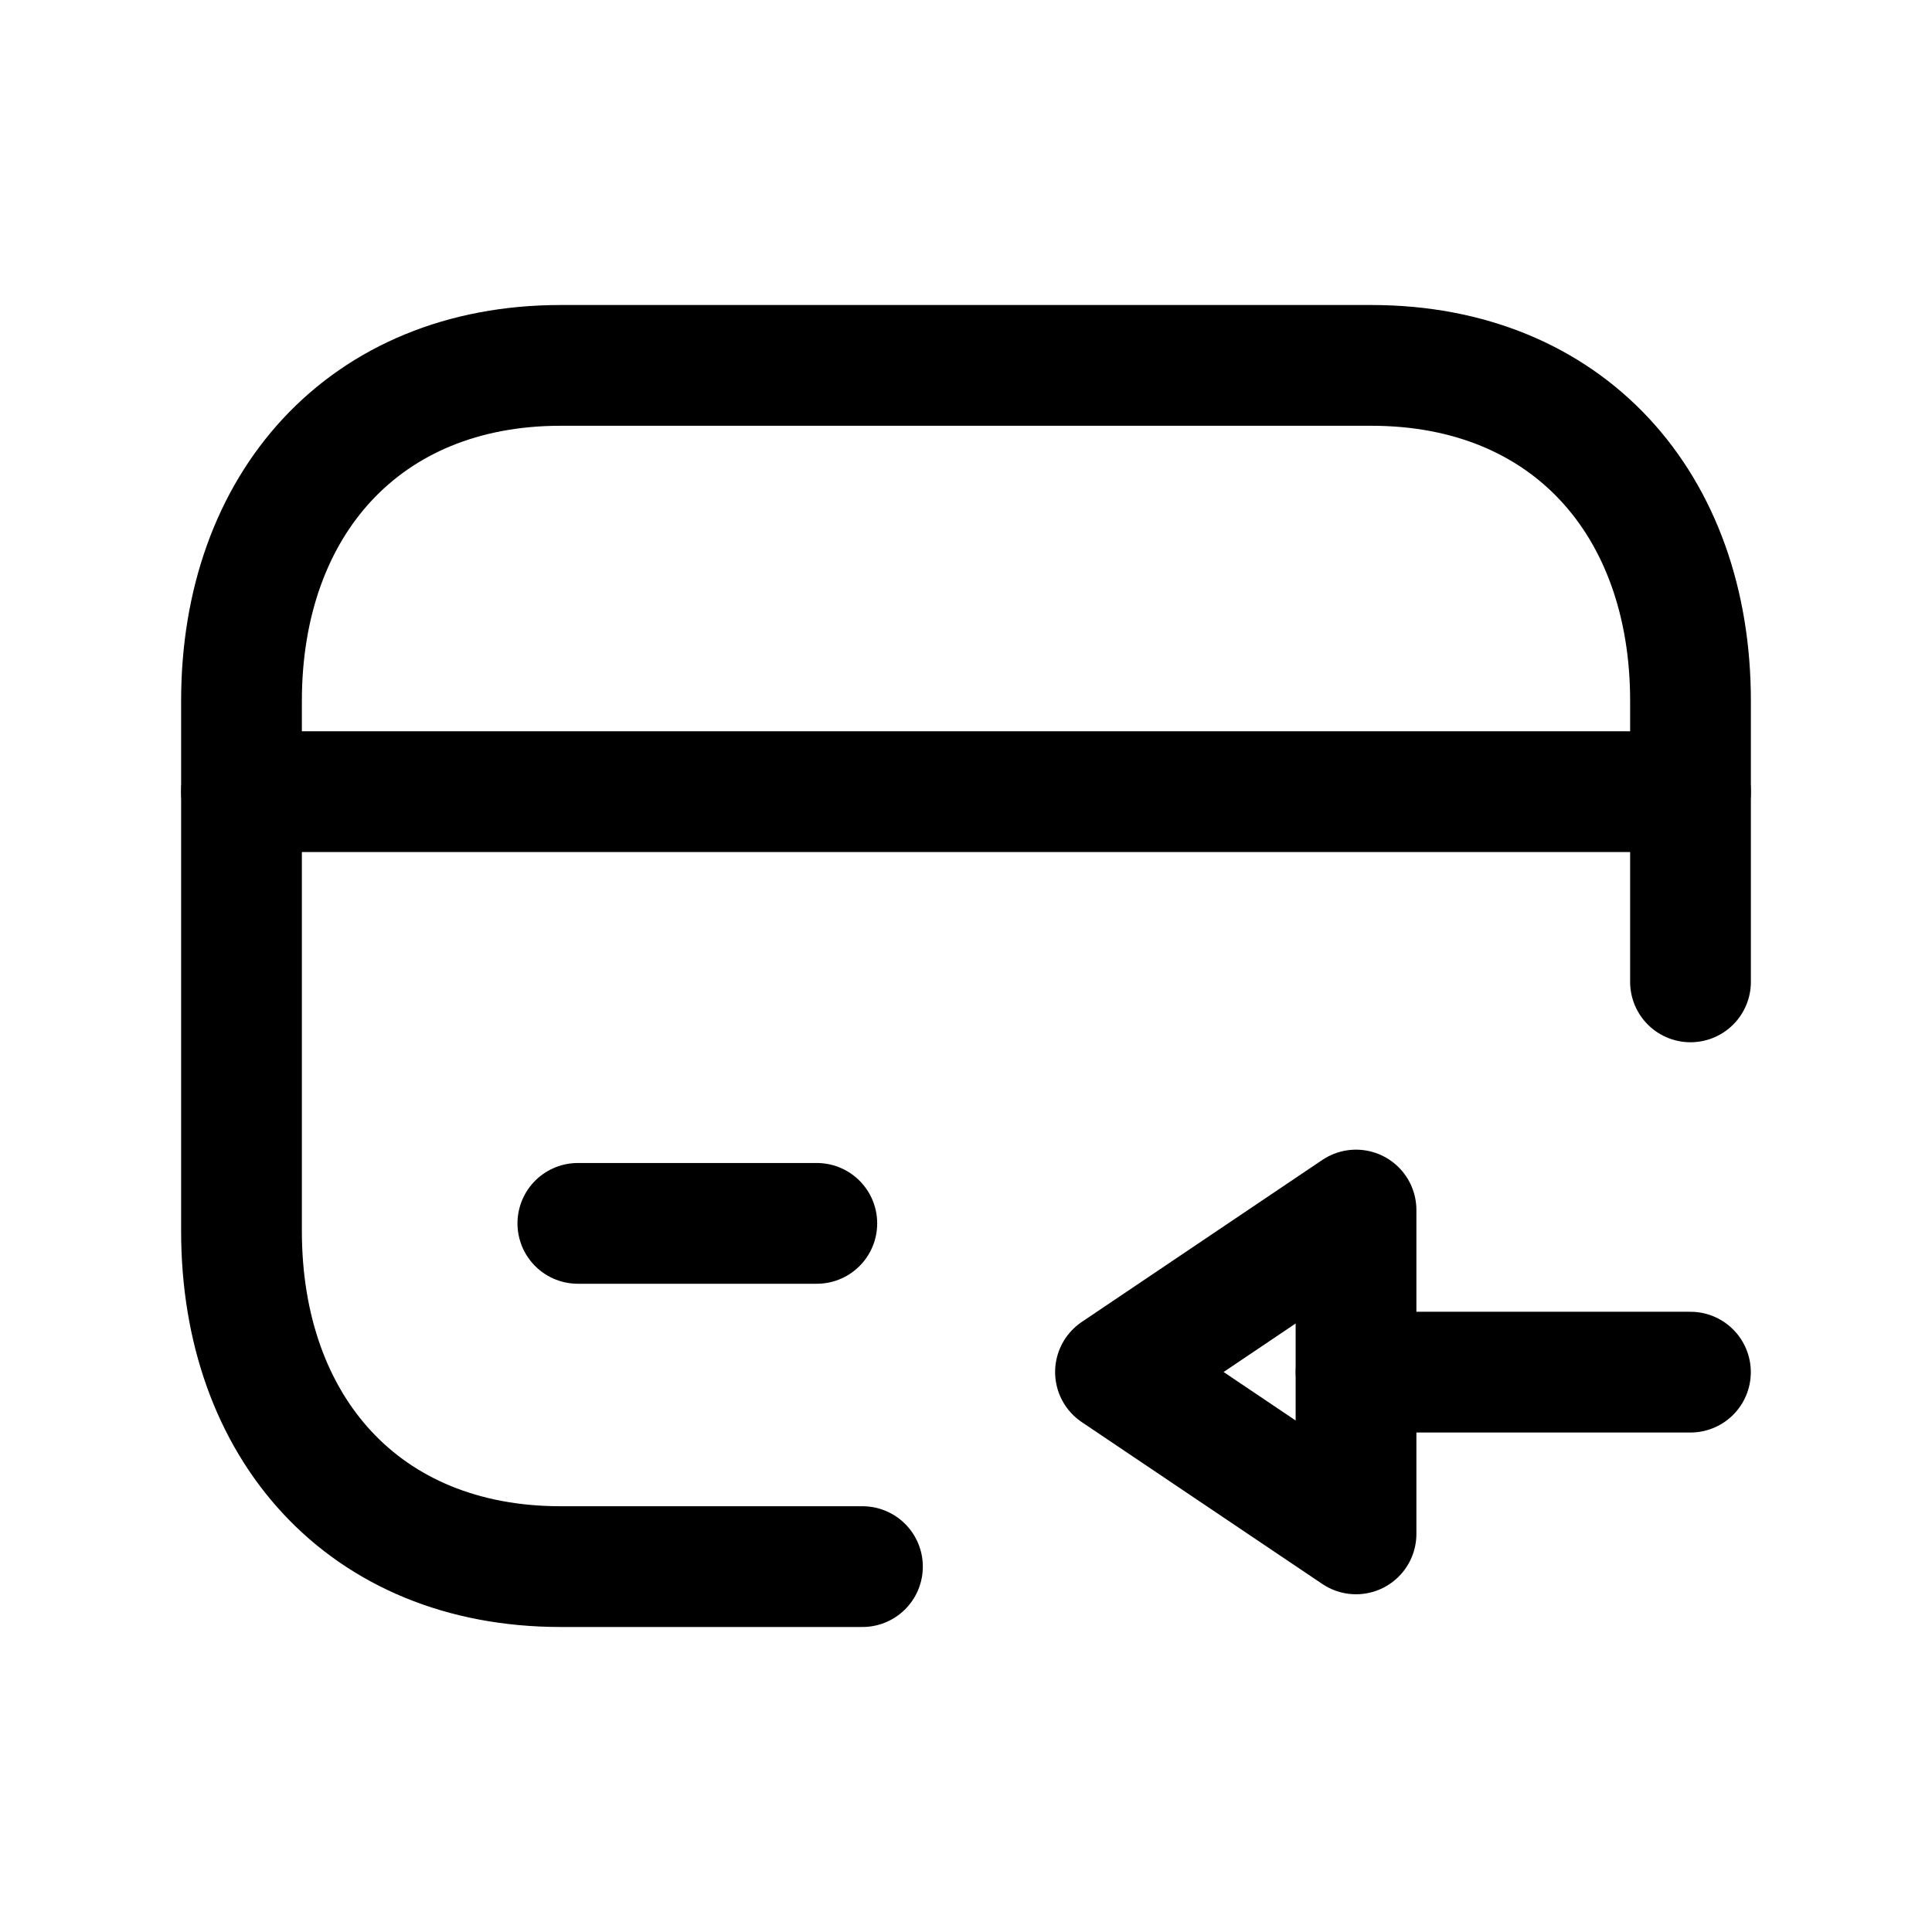
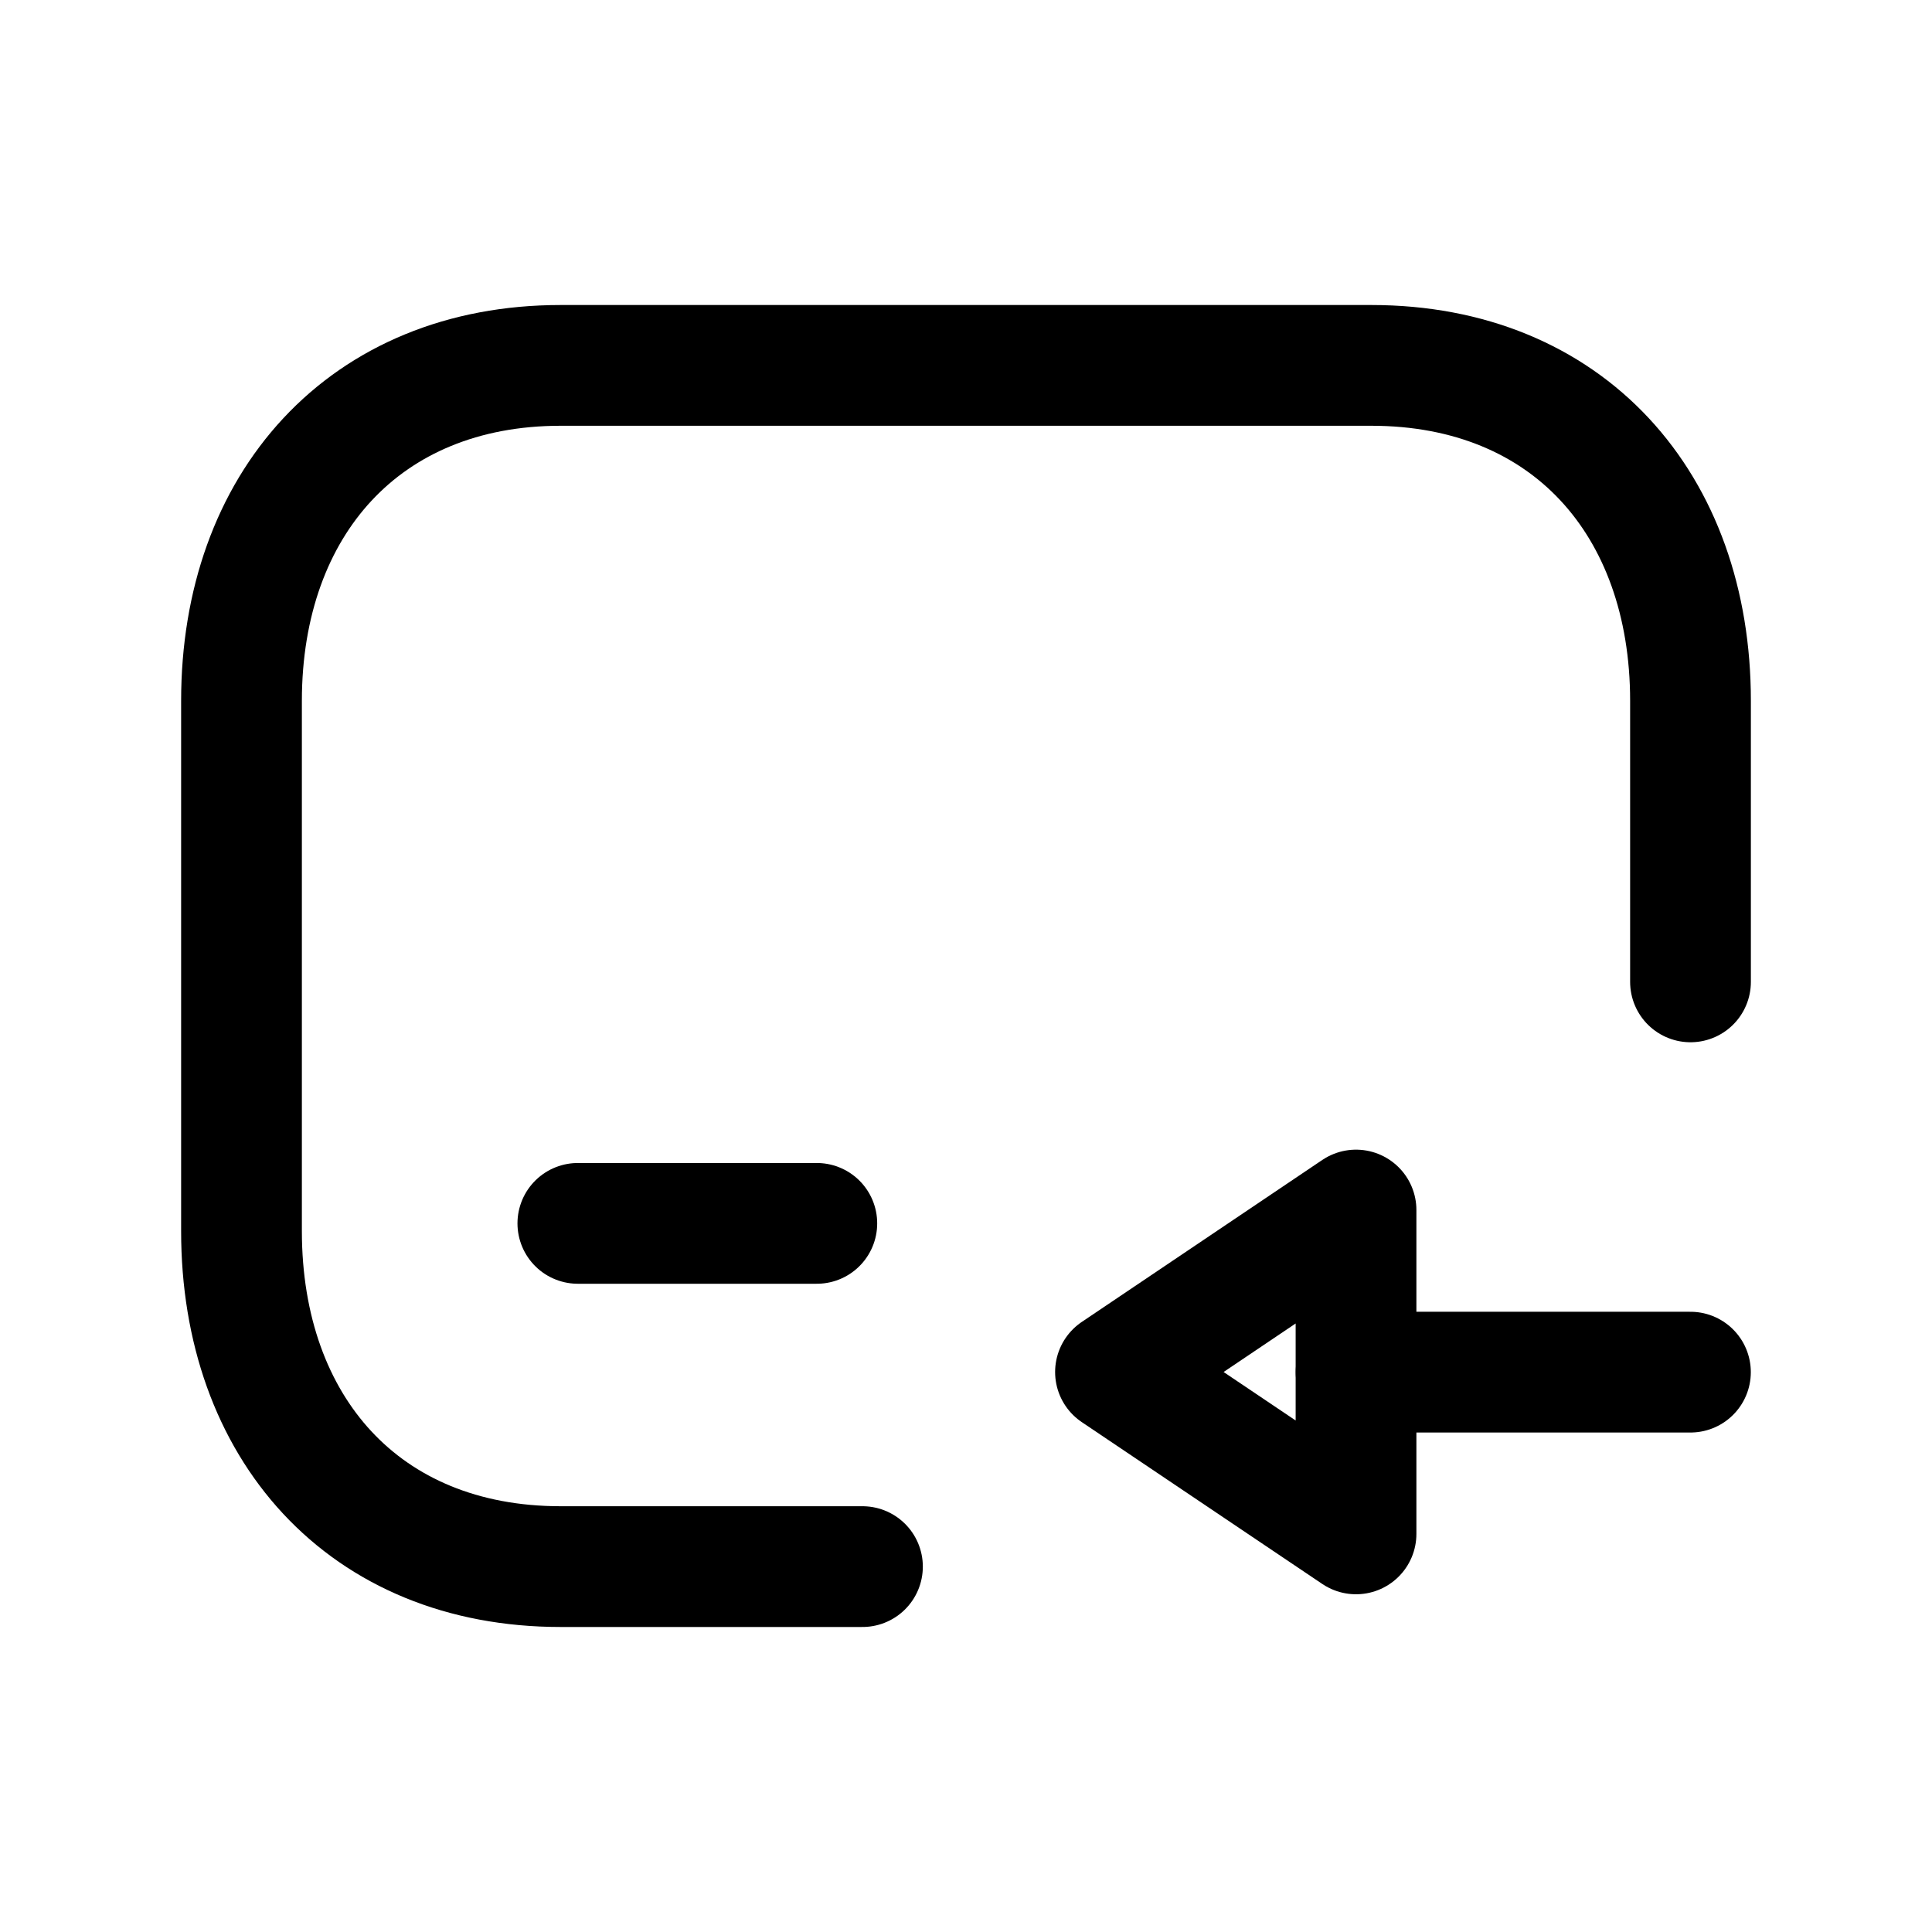
<svg xmlns="http://www.w3.org/2000/svg" width="32" height="32" viewBox="0 0 32 32" fill="none">
  <path d="M28 16.263V11.608C28 8.352 25.972 6.052 22.713 6.052H9.286C6.037 6.052 4 8.352 4 11.608V20.391C4 23.647 6.028 25.948 9.286 25.948H14.285" stroke="black" stroke-width="2" stroke-linecap="round" stroke-linejoin="round" />
-   <path d="M4 13.112H28" stroke="black" stroke-width="2" stroke-linecap="round" stroke-linejoin="round" />
  <path d="M22.461 22.727H27.999" stroke="black" stroke-width="2" stroke-linecap="round" stroke-linejoin="round" />
-   <path fill-rule="evenodd" clip-rule="evenodd" d="M22.46 25.406L18.476 22.725L22.46 20.042V25.406Z" stroke="black" stroke-width="2" stroke-linecap="round" stroke-linejoin="round" />
+   <path fill-rule="evenodd" clip-rule="evenodd" d="M22.46 25.406L18.476 22.725L22.46 20.042Z" stroke="black" stroke-width="2" stroke-linecap="round" stroke-linejoin="round" />
  <path d="M9.571 20.263H13.529" stroke="black" stroke-width="2" stroke-linecap="round" stroke-linejoin="round" />
</svg>